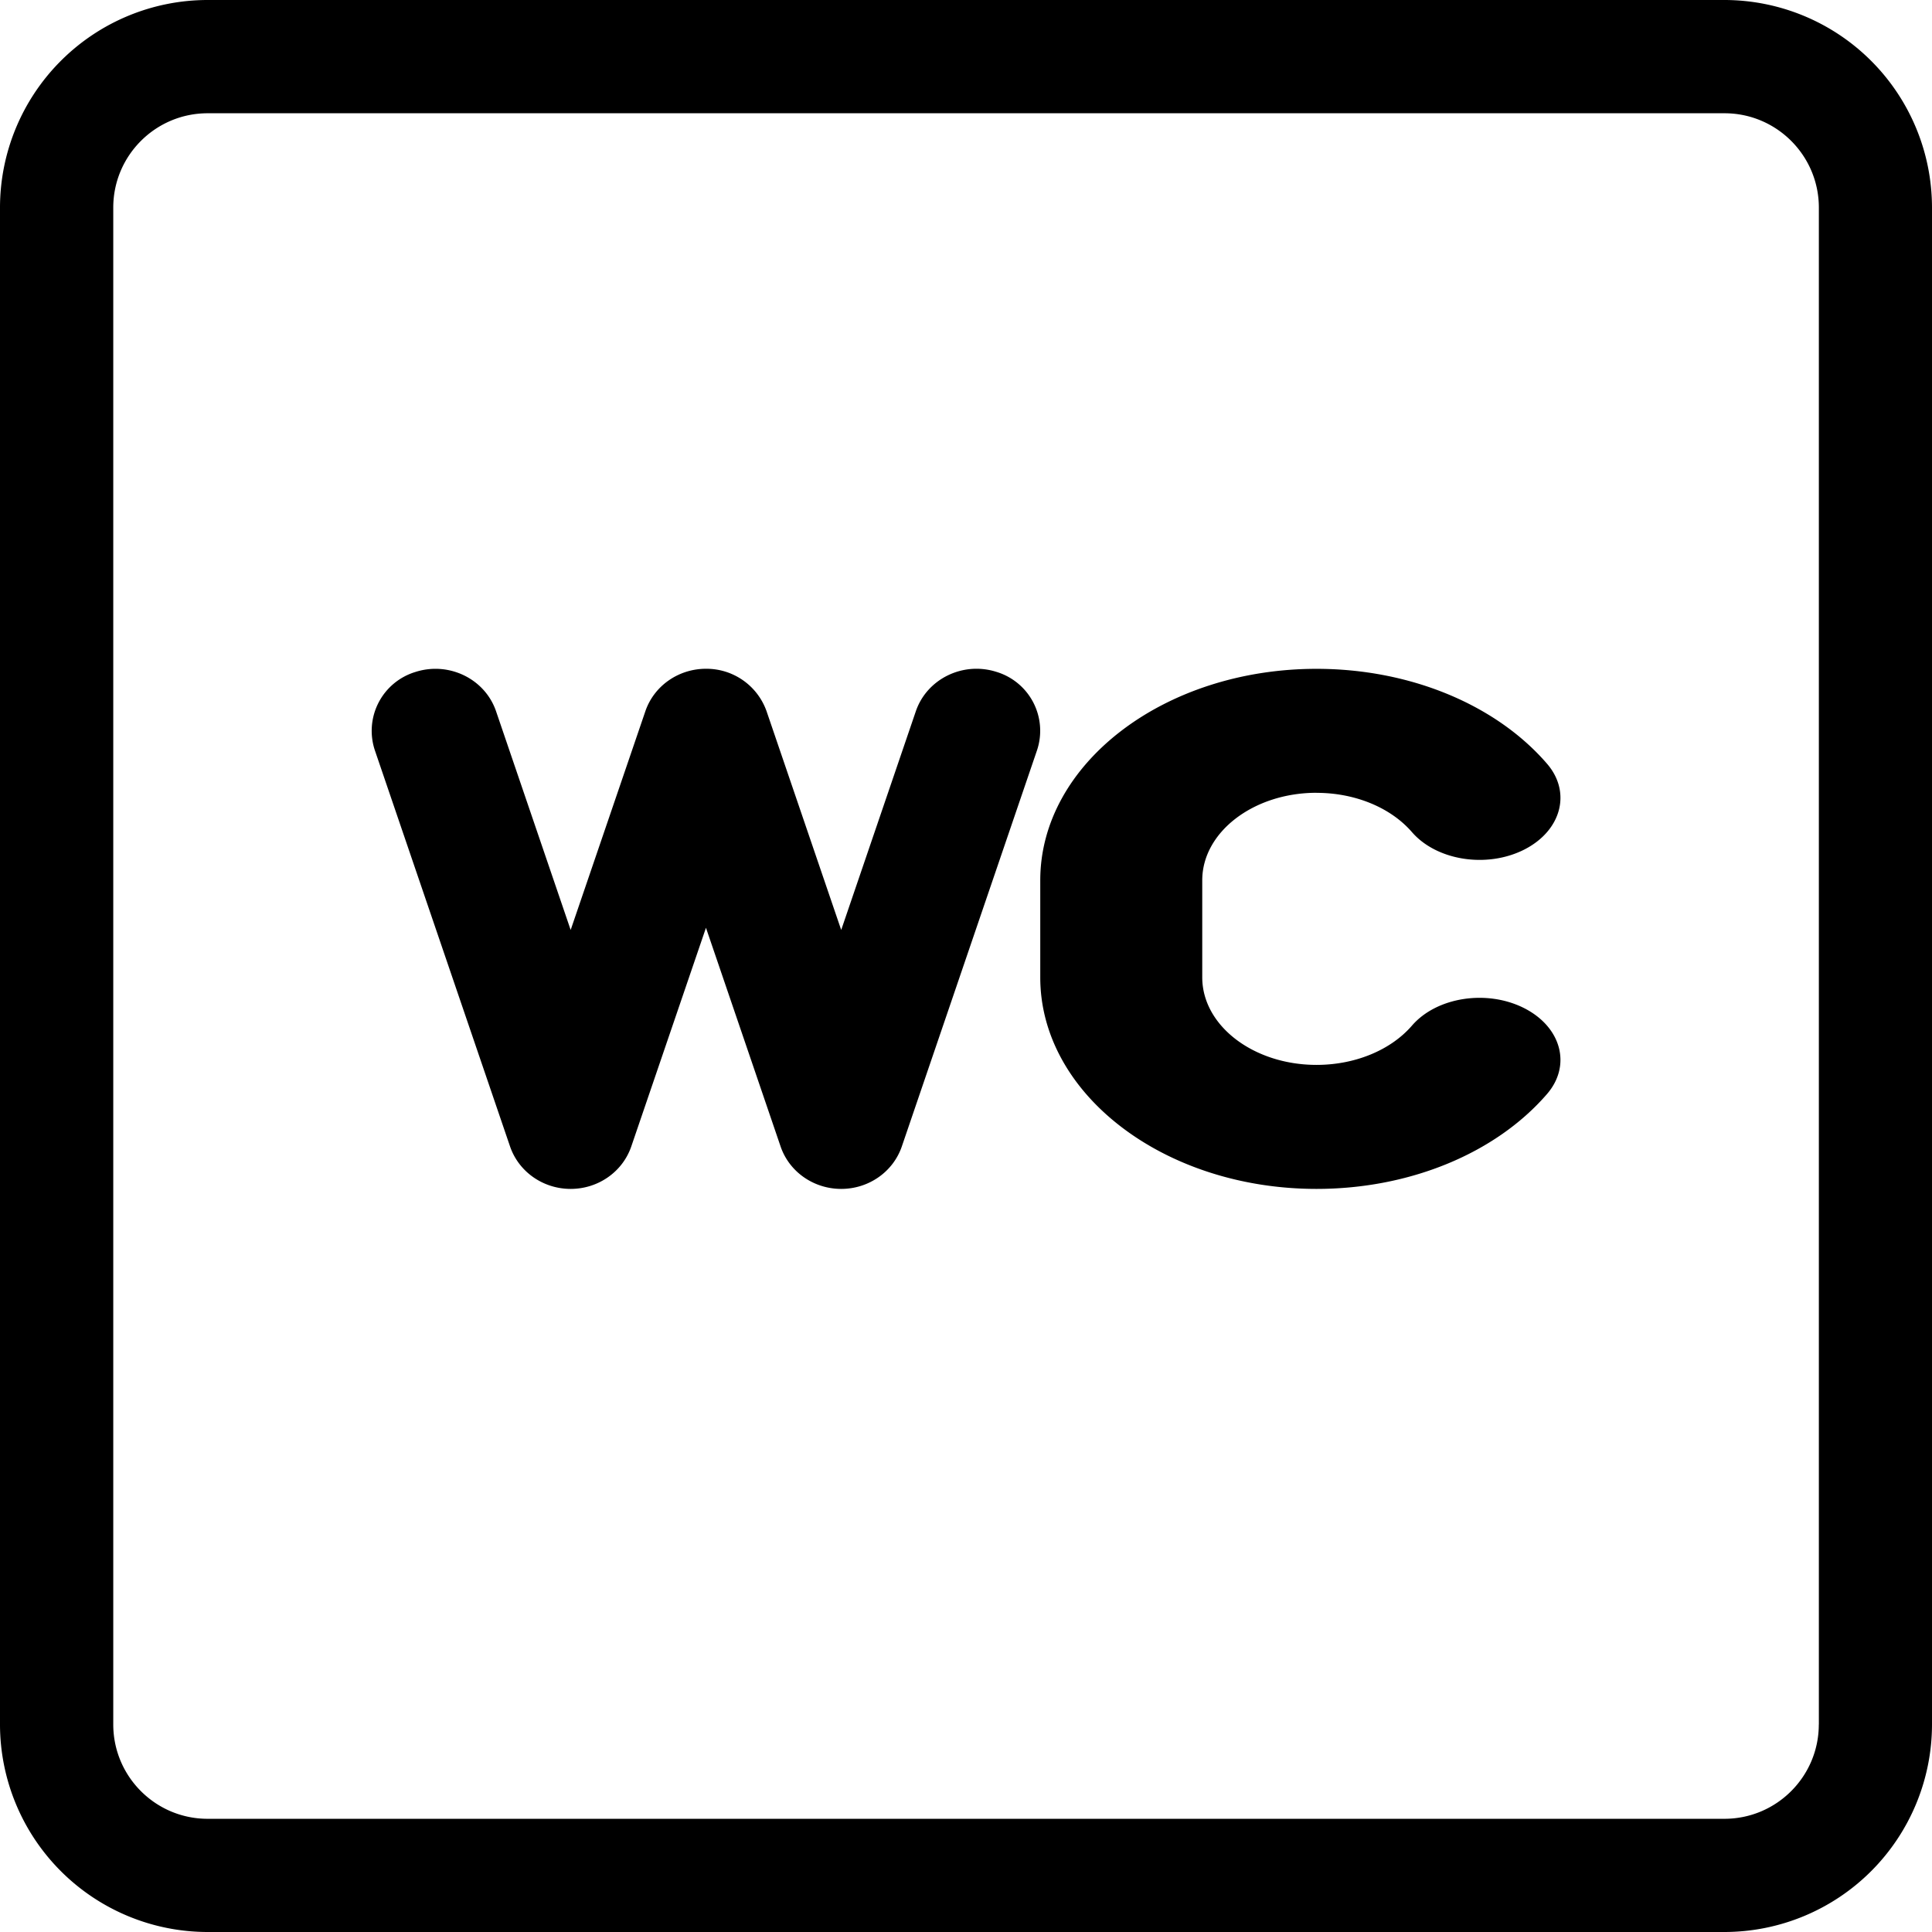
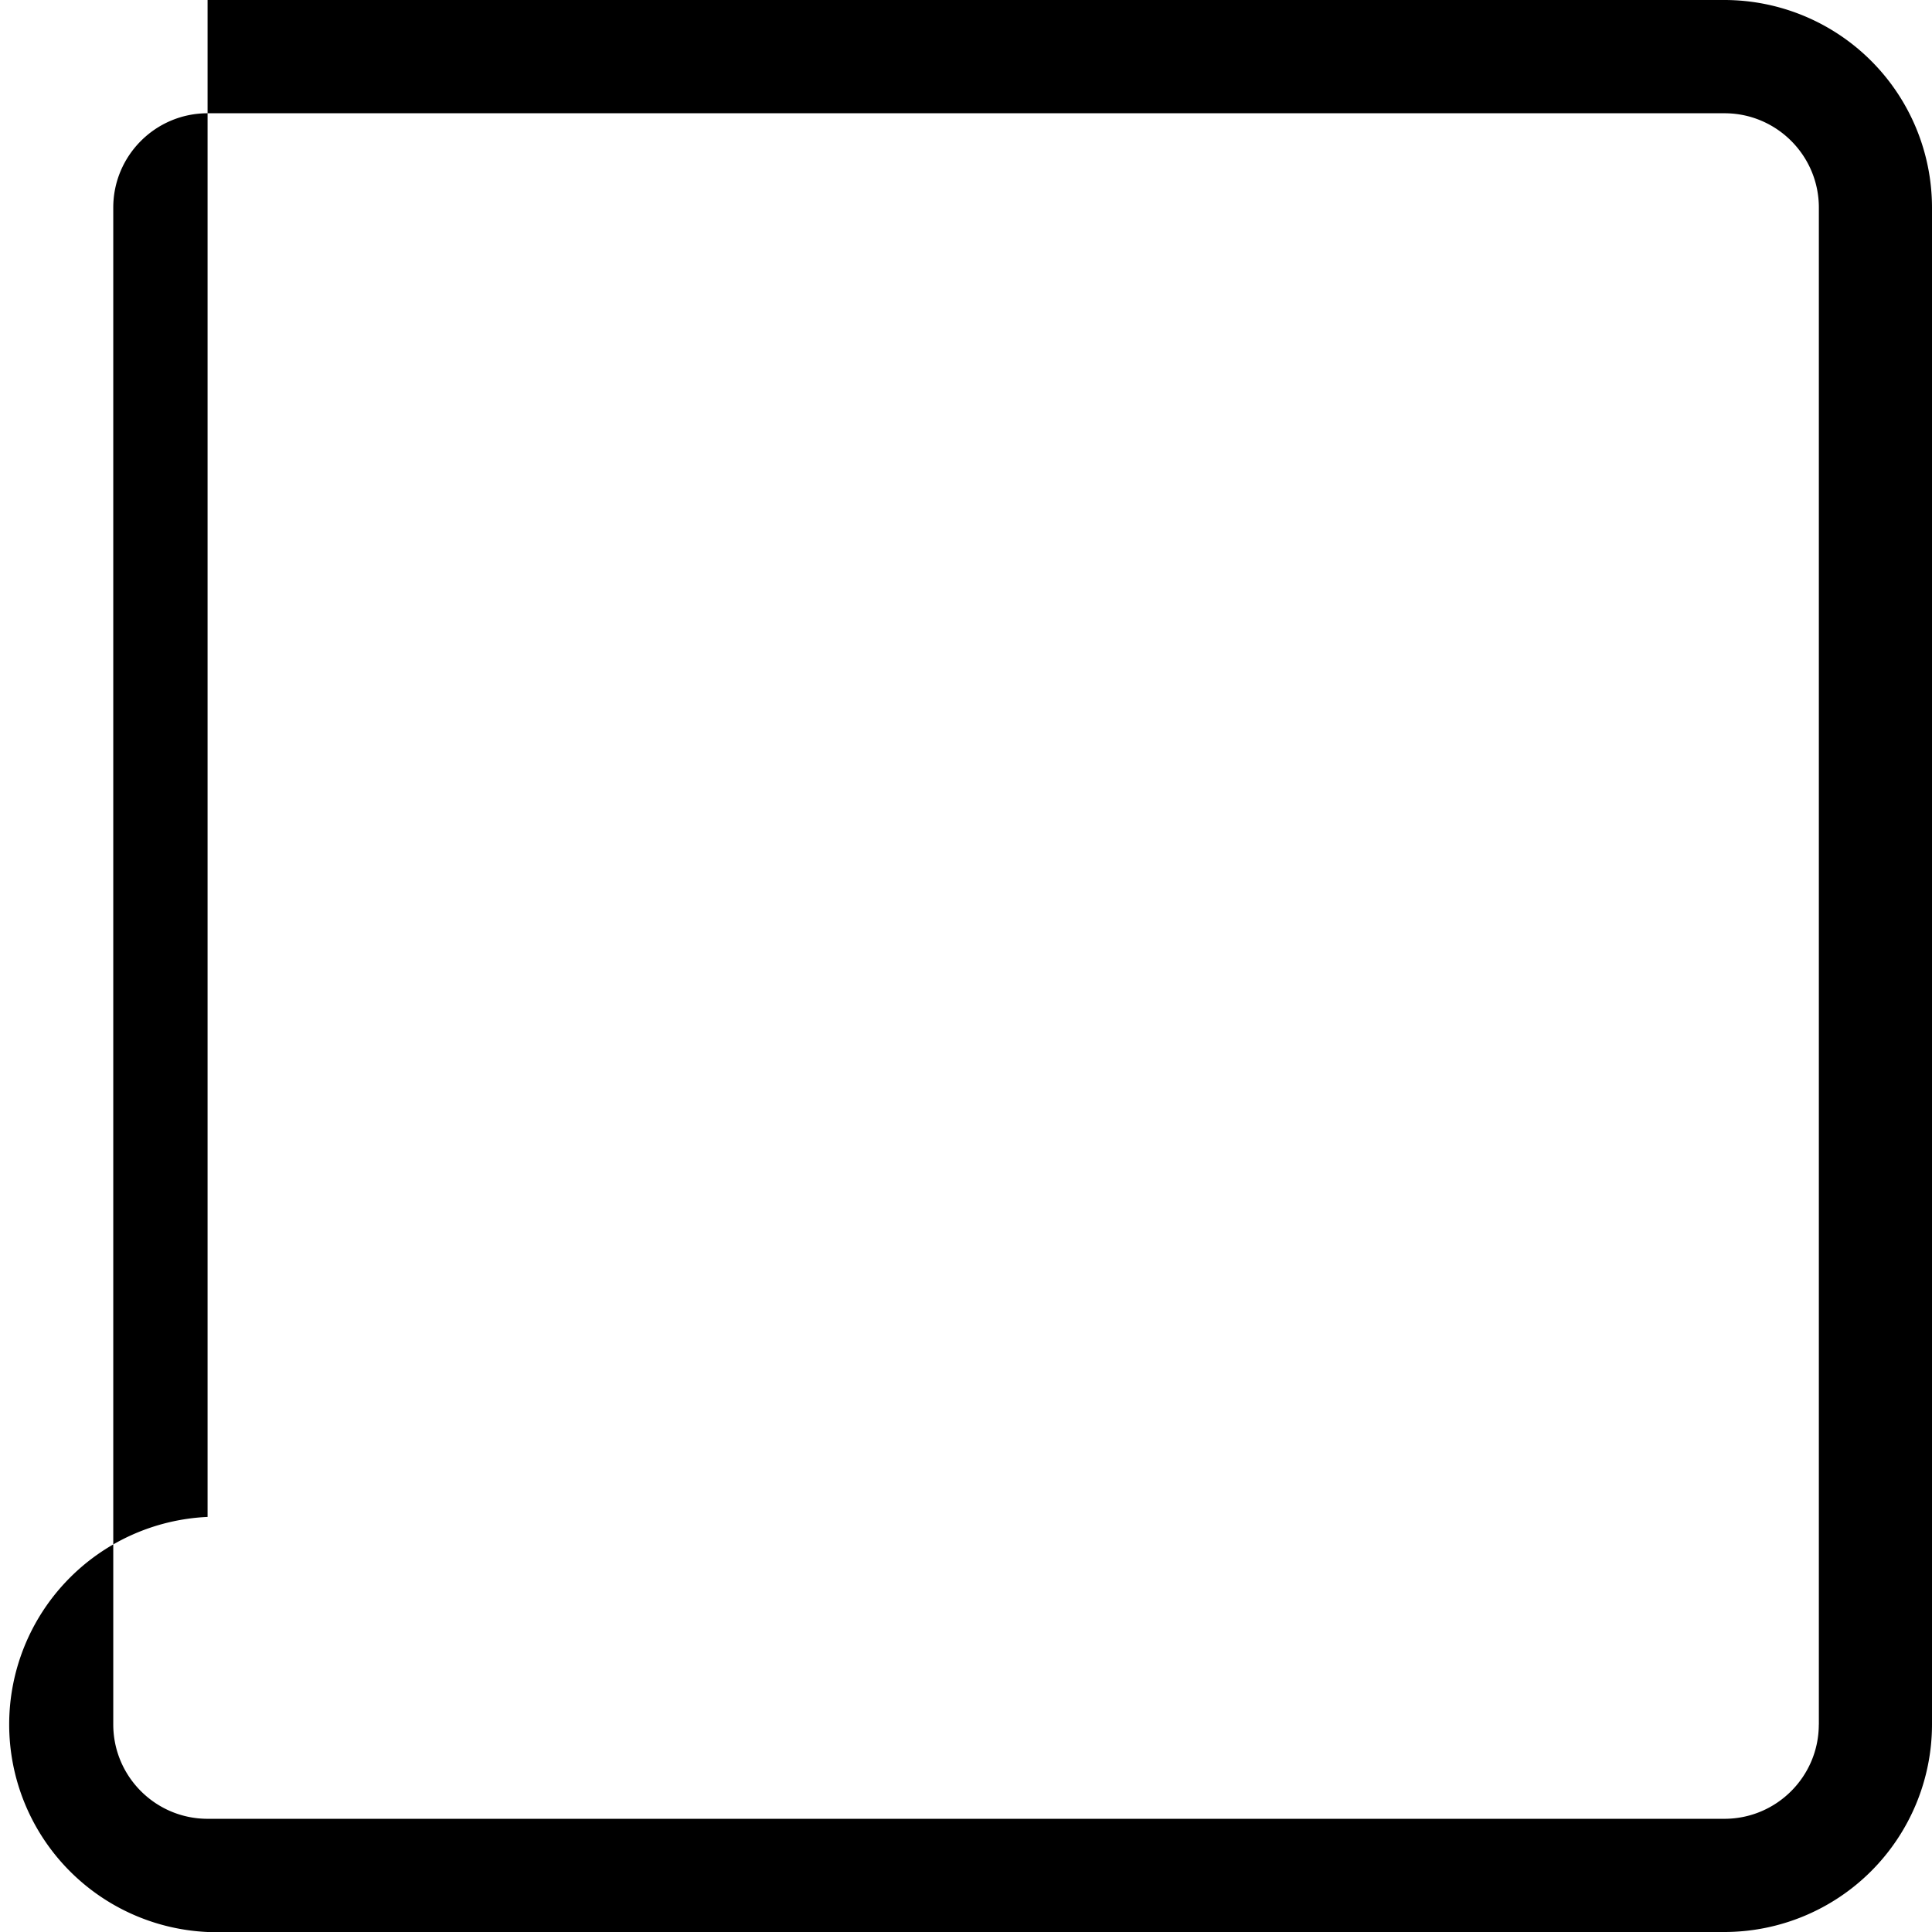
<svg xmlns="http://www.w3.org/2000/svg" width="32" height="32" viewBox="0 0 32 32" fill="none">
-   <path d="M28.563 0H3.438A3.441 3.441 0 0 0 0 3.438v25.125A3.441 3.441 0 0 0 3.438 32h25.125A3.441 3.441 0 0 0 32 28.562V3.438A3.441 3.441 0 0 0 28.562 0zm1.562 28.563c0 .861-.7 1.562-1.563 1.562H3.438c-.861 0-1.562-.7-1.562-1.563V3.438c0-.861.7-1.562 1.563-1.562h25.125c.861 0 1.562.7 1.562 1.563v25.125z" fill="#000" />
-   <path d="M9.452 19.692c.456 0 .86-.283 1.004-.703l1.237-3.622 1.236 3.622c.143.42.548.703 1.004.703.456 0 .86-.283 1.004-.703l2.24-6.564a1.019 1.019 0 0 0-.671-1.296c-.554-.178-1.153.114-1.337.652l-1.236 3.622-1.236-3.622a1.056 1.056 0 0 0-1.004-.704c-.456 0-.861.284-1.004.704l-1.237 3.622-1.236-3.623c-.184-.537-.782-.828-1.336-.65a1.019 1.019 0 0 0-.672 1.295l2.24 6.564c.144.42.548.703 1.004.703zM21.806 13.132c.637 0 1.227.243 1.58.65.41.473 1.241.603 1.86.29.617-.314.786-.951.376-1.424-.85-.983-2.277-1.57-3.816-1.57-2.523 0-4.576 1.571-4.576 3.503v1.608c0 1.932 2.053 3.503 4.576 3.503 1.54 0 2.965-.587 3.816-1.57.41-.473.241-1.11-.377-1.424-.618-.313-1.45-.184-1.859.29-.353.407-.943.65-1.58.65-1.044 0-1.893-.65-1.893-1.45v-1.607c0-.799.85-1.45 1.893-1.45z" fill="#000" />
+   <path d="M28.563 0H3.438v25.125A3.441 3.441 0 0 0 3.438 32h25.125A3.441 3.441 0 0 0 32 28.562V3.438A3.441 3.441 0 0 0 28.562 0zm1.562 28.563c0 .861-.7 1.562-1.563 1.562H3.438c-.861 0-1.562-.7-1.562-1.563V3.438c0-.861.7-1.562 1.563-1.562h25.125c.861 0 1.562.7 1.562 1.563v25.125z" fill="#000" />
</svg>